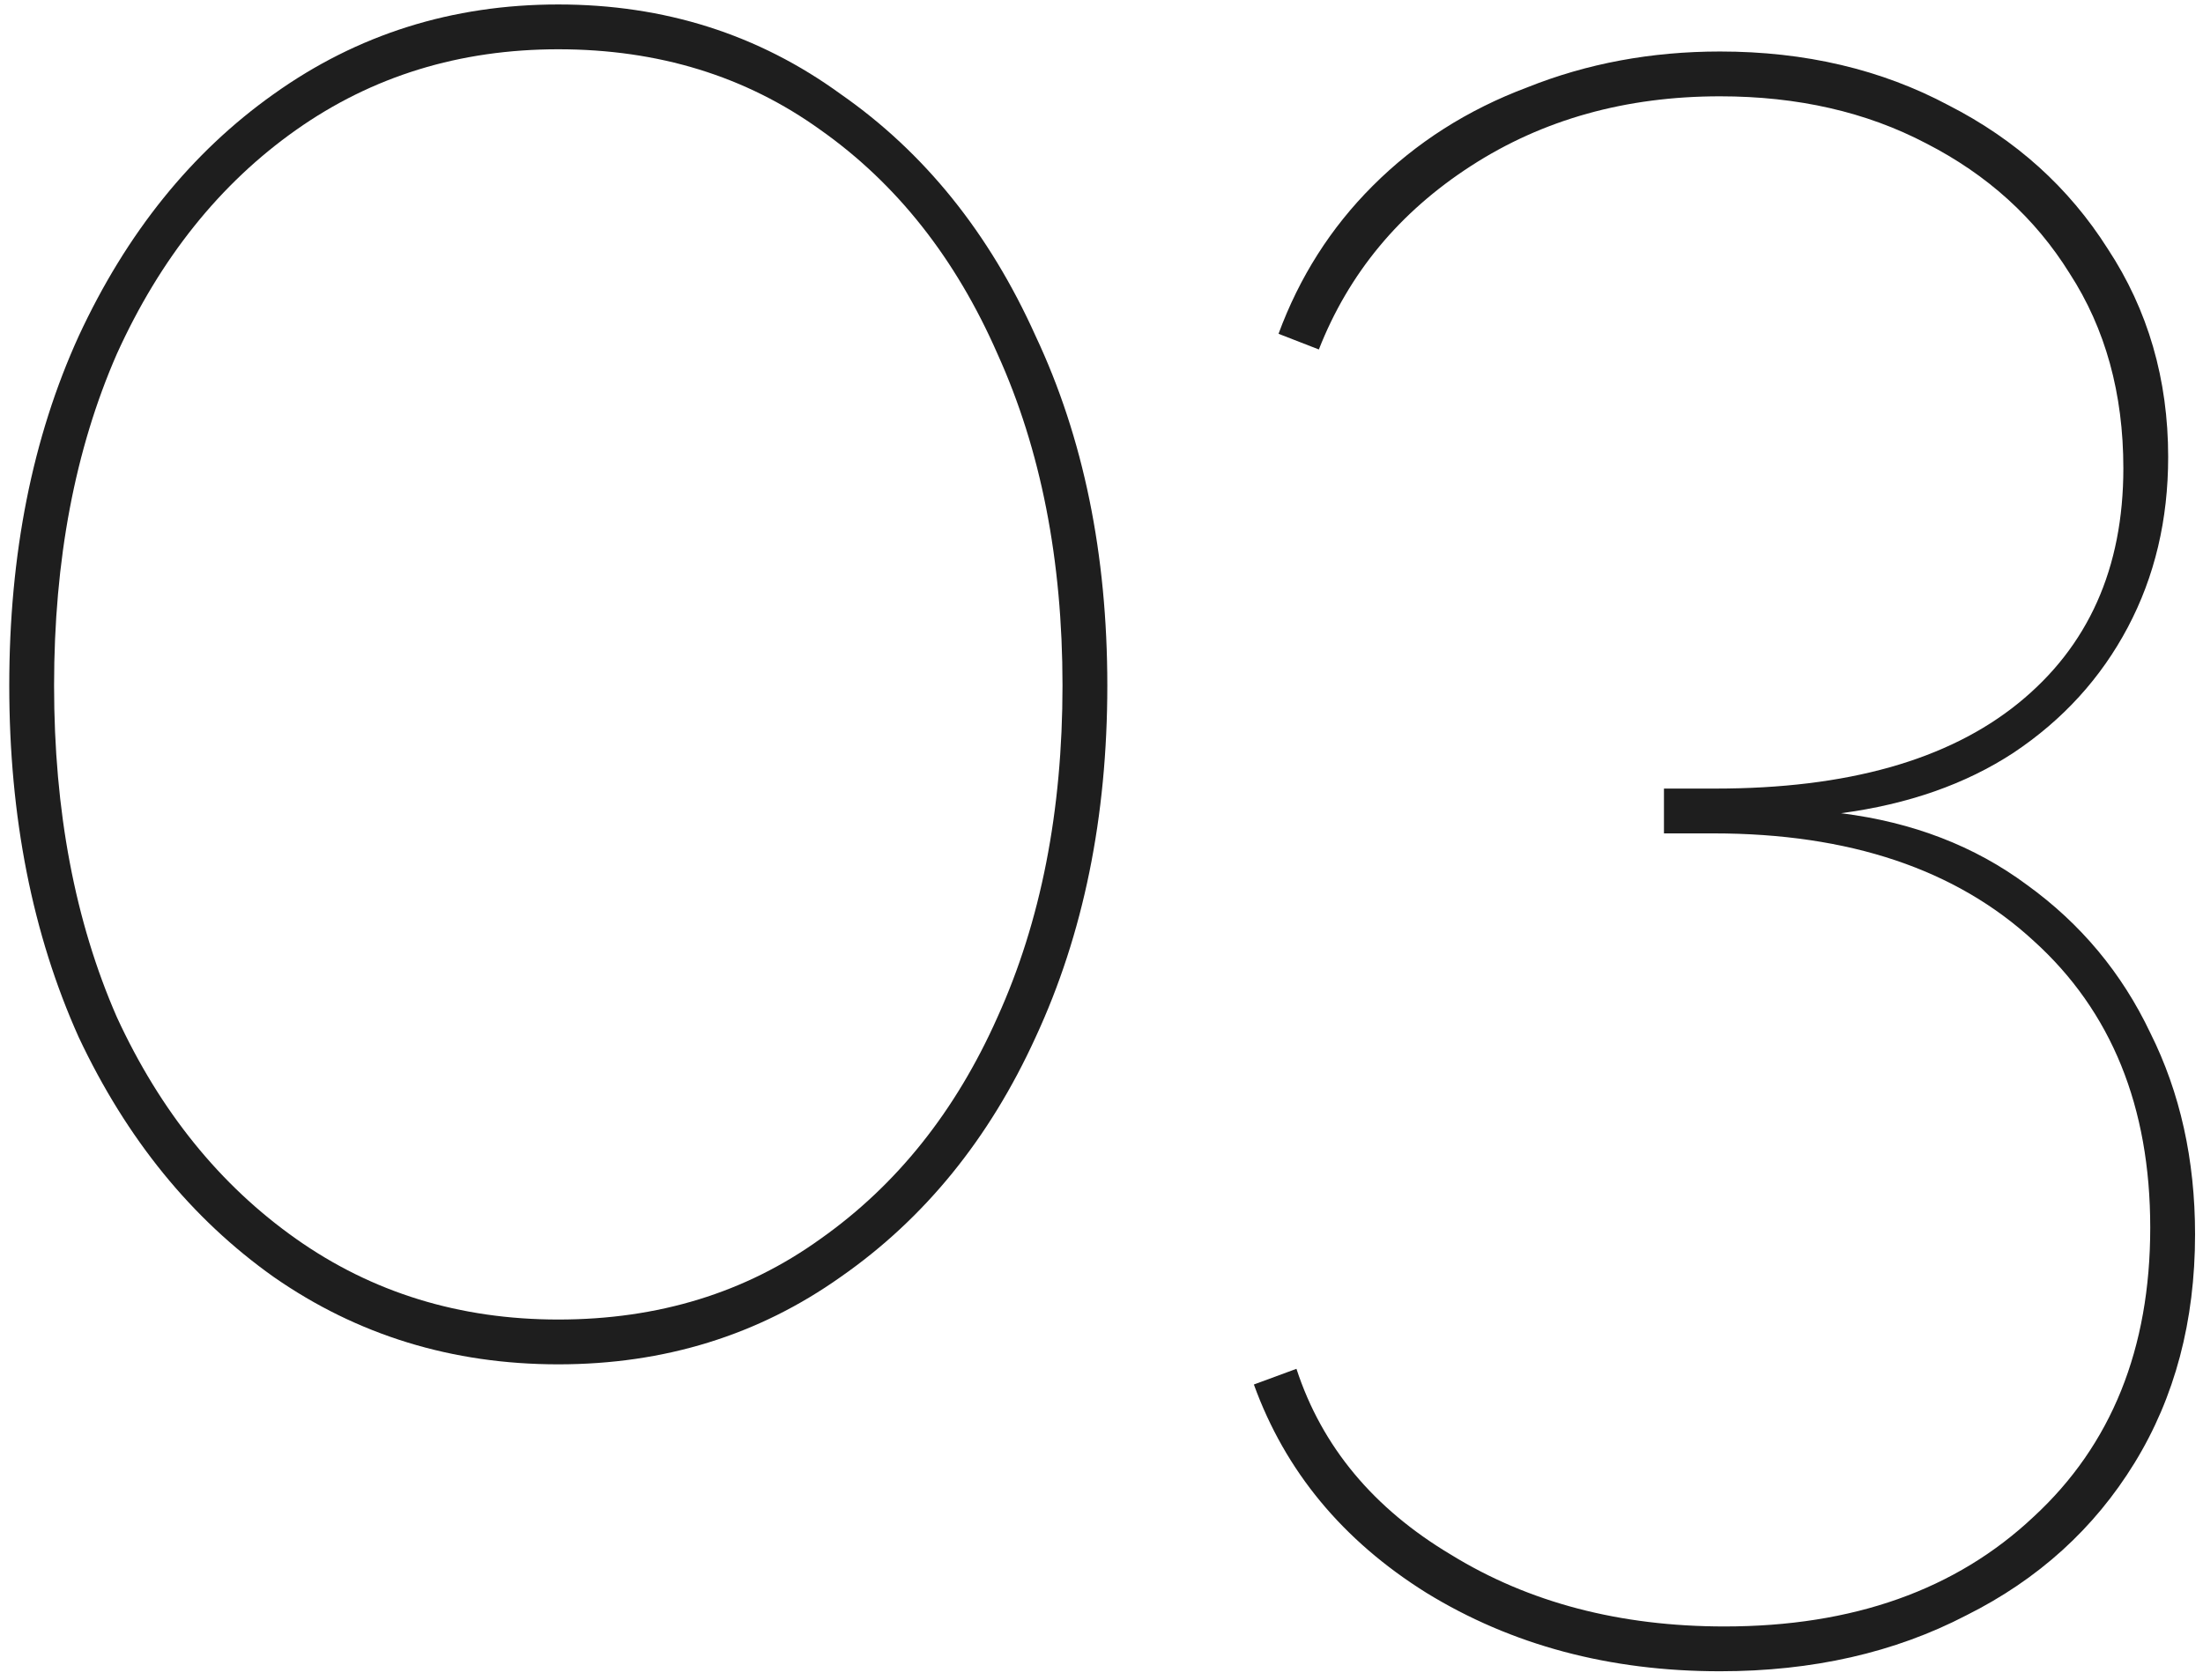
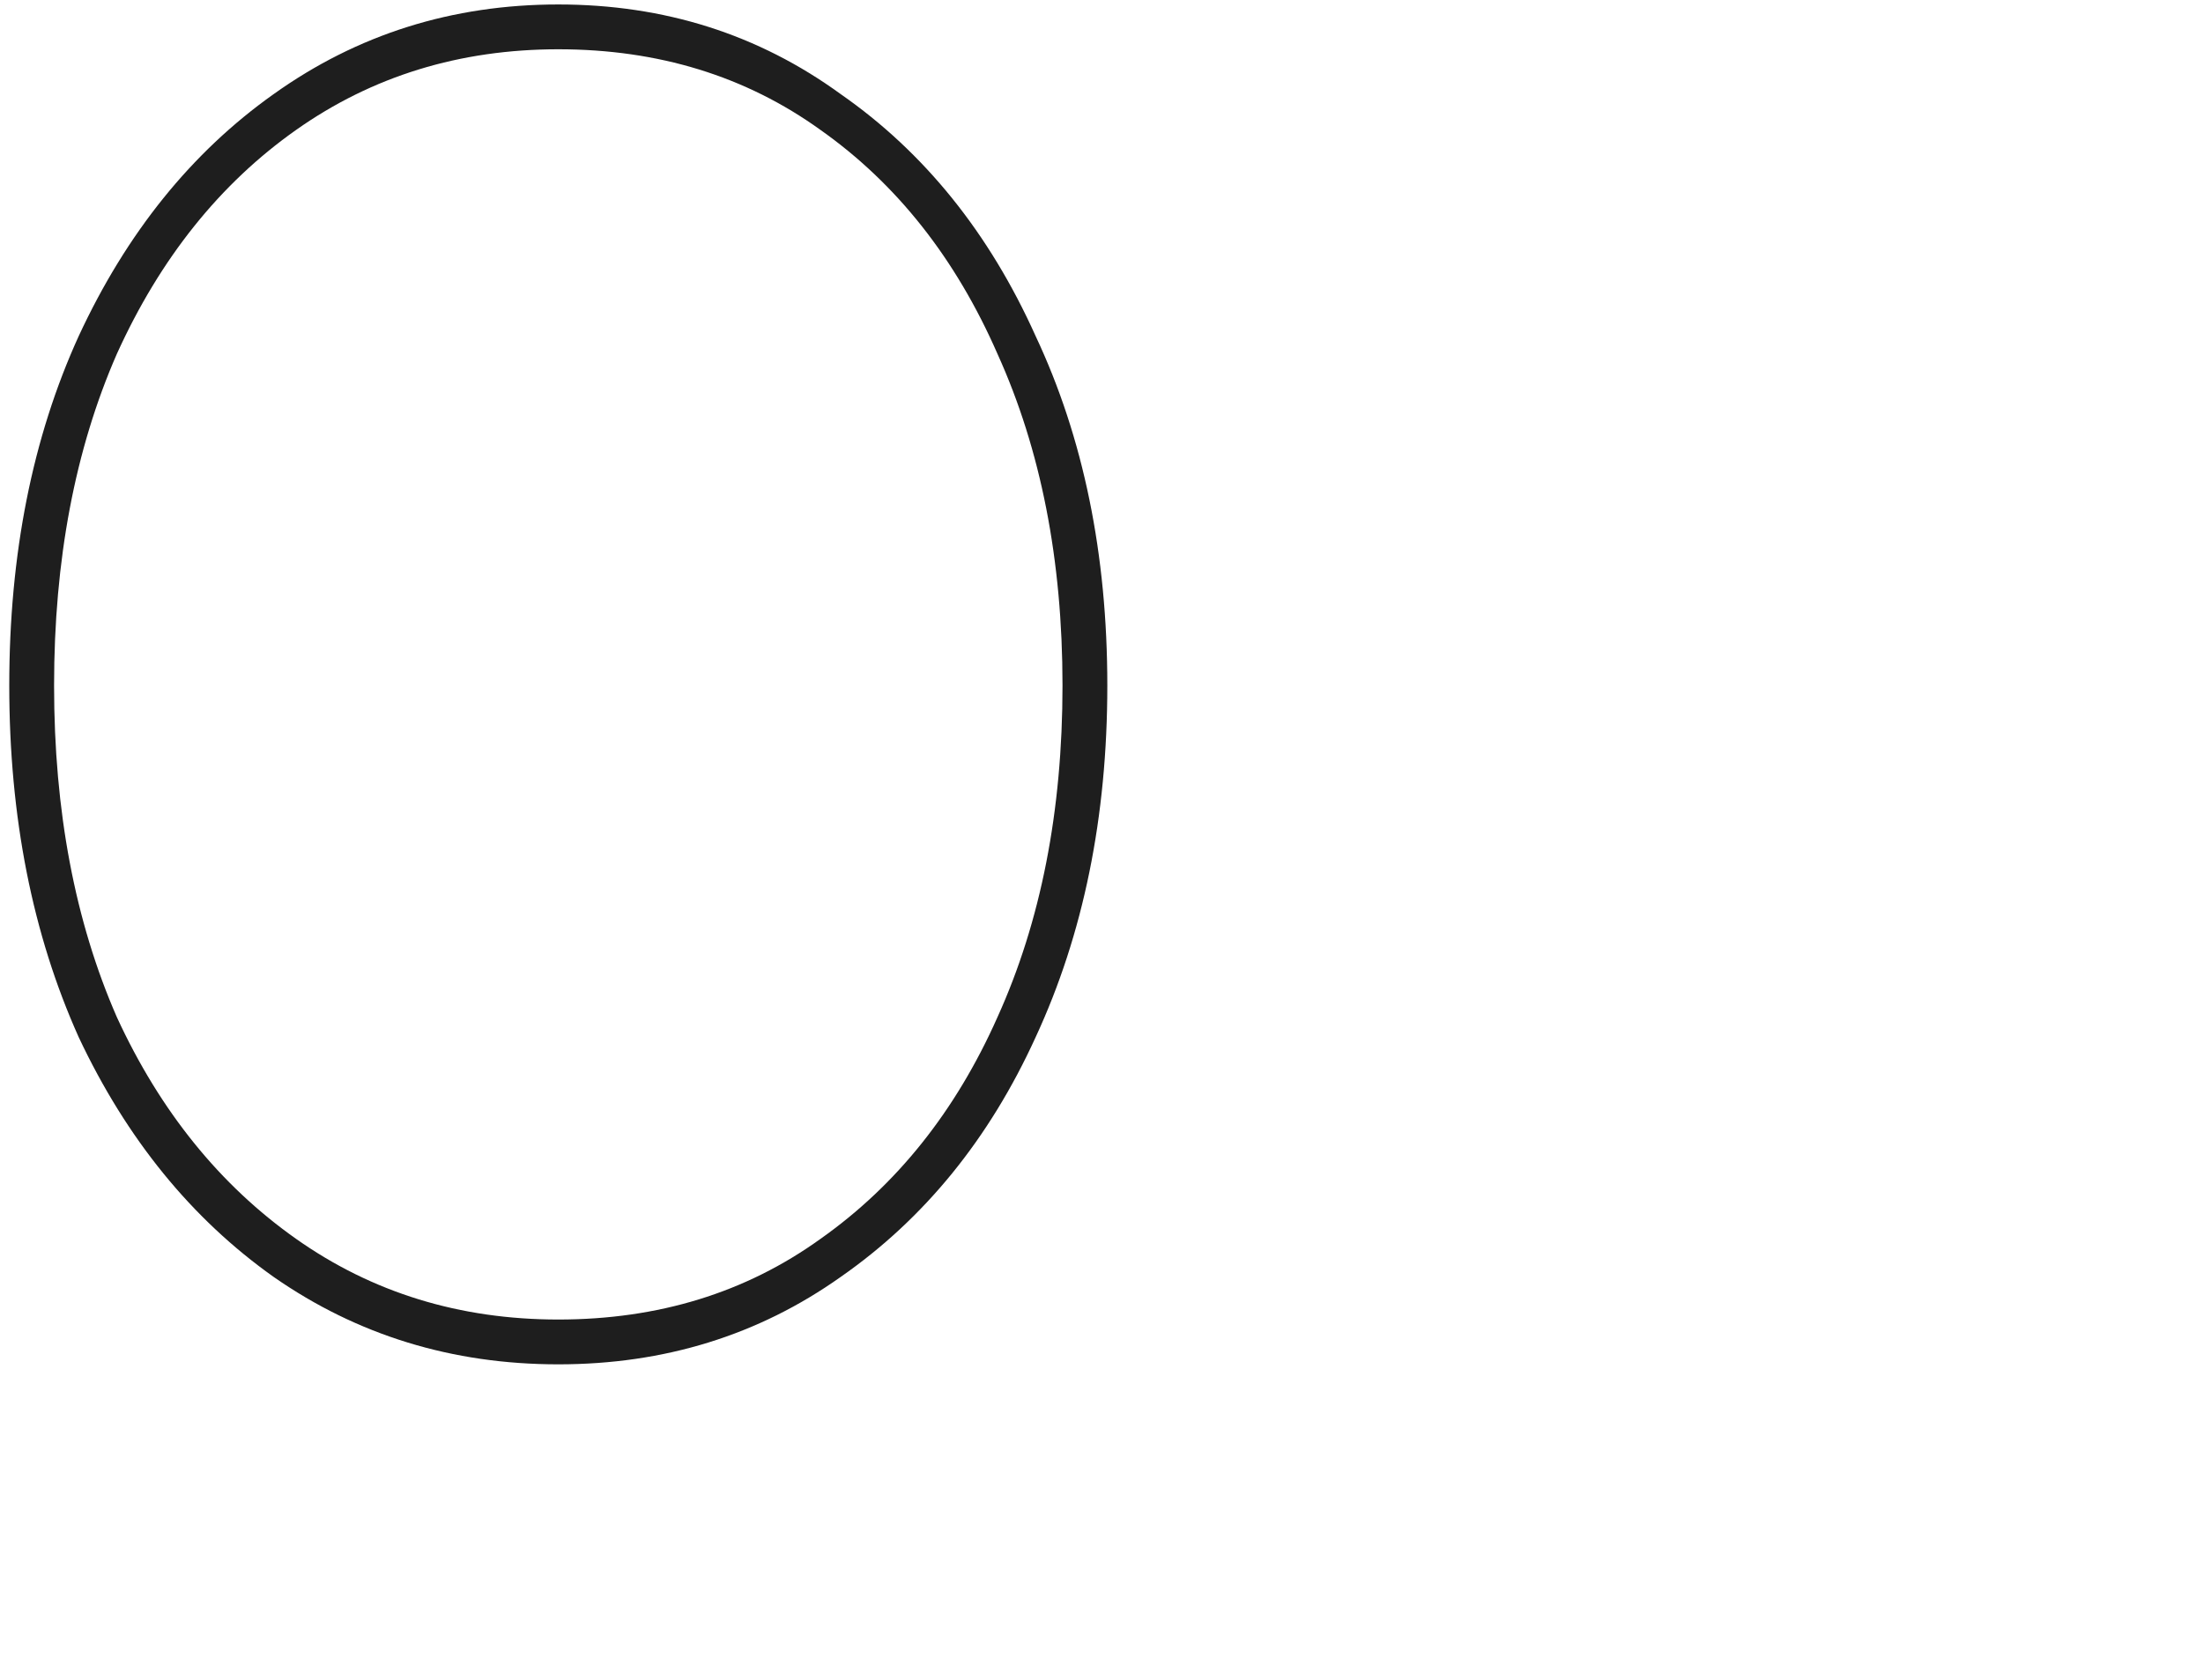
<svg xmlns="http://www.w3.org/2000/svg" width="215" height="164" viewBox="0 0 215 164" fill="none">
-   <path d="M179.671 79.386C186.669 80.261 192.72 82.594 197.823 86.385C203.072 90.176 207.081 94.987 209.851 100.819C212.767 106.651 214.225 113.212 214.225 120.502C214.225 128.959 212.257 136.394 208.32 142.81C204.384 149.225 198.916 154.182 191.918 157.681C184.919 161.326 176.9 163.149 167.861 163.149C157.072 163.149 147.522 160.597 139.211 155.494C131.046 150.391 125.433 143.612 122.371 135.155L126.526 133.624C129.005 141.206 134.035 147.257 141.617 151.776C149.198 156.442 158.092 158.775 168.298 158.775C180.837 158.775 190.897 155.203 198.479 148.058C206.06 141.06 209.851 131.656 209.851 119.846C209.851 108.036 206.06 98.705 198.479 91.852C190.897 84.854 180.473 81.355 167.205 81.355H162.393V76.981H167.423C180.254 76.981 190.095 74.211 196.948 68.67C203.801 63.13 207.227 55.475 207.227 45.707C207.227 38.417 205.477 32.074 201.978 26.68C198.625 21.285 193.959 17.057 187.981 13.995C182.149 10.933 175.442 9.402 167.861 9.402C158.675 9.402 150.583 11.662 143.585 16.182C136.587 20.702 131.629 26.68 128.713 34.115L124.777 32.585C126.818 27.044 129.88 22.233 133.962 18.15C138.19 13.922 143.221 10.714 149.053 8.528C154.885 6.195 161.154 5.028 167.861 5.028C176.171 5.028 183.607 6.778 190.168 10.277C196.729 13.63 201.905 18.296 205.696 24.274C209.633 30.252 211.601 37.032 211.601 44.613C211.601 50.737 210.289 56.277 207.664 61.234C205.04 66.192 201.322 70.274 196.511 73.482C191.845 76.543 186.232 78.512 179.671 79.386Z" fill="#1E1E1E" />
  <path d="M108.068 66.921C108.068 79.751 105.735 91.196 101.069 101.256C96.549 111.171 90.207 118.971 82.042 124.657C74.023 130.344 64.838 133.187 54.486 133.187C44.134 133.187 34.876 130.344 26.711 124.657C18.692 118.971 12.35 111.171 7.684 101.256C3.164 91.196 0.904 79.751 0.904 66.921C0.904 54.09 3.164 42.718 7.684 32.803C12.35 22.743 18.692 14.87 26.711 9.184C34.876 3.352 44.134 0.436 54.486 0.436C64.838 0.436 74.023 3.352 82.042 9.184C90.207 14.87 96.549 22.743 101.069 32.803C105.735 42.718 108.068 54.09 108.068 66.921ZM103.694 66.921C103.694 54.673 101.579 43.884 97.351 34.553C93.269 25.222 87.51 17.932 80.074 12.683C72.784 7.434 64.254 4.81 54.486 4.81C44.863 4.81 36.334 7.434 28.898 12.683C21.462 17.932 15.63 25.222 11.402 34.553C7.32 43.884 5.278 54.673 5.278 66.921C5.278 79.168 7.32 89.957 11.402 99.288C15.63 108.474 21.462 115.691 28.898 120.939C36.334 126.188 44.863 128.813 54.486 128.813C64.254 128.813 72.784 126.188 80.074 120.939C87.51 115.691 93.269 108.474 97.351 99.288C101.579 89.957 103.694 79.168 103.694 66.921Z" fill="#1E1E1E" />
</svg>